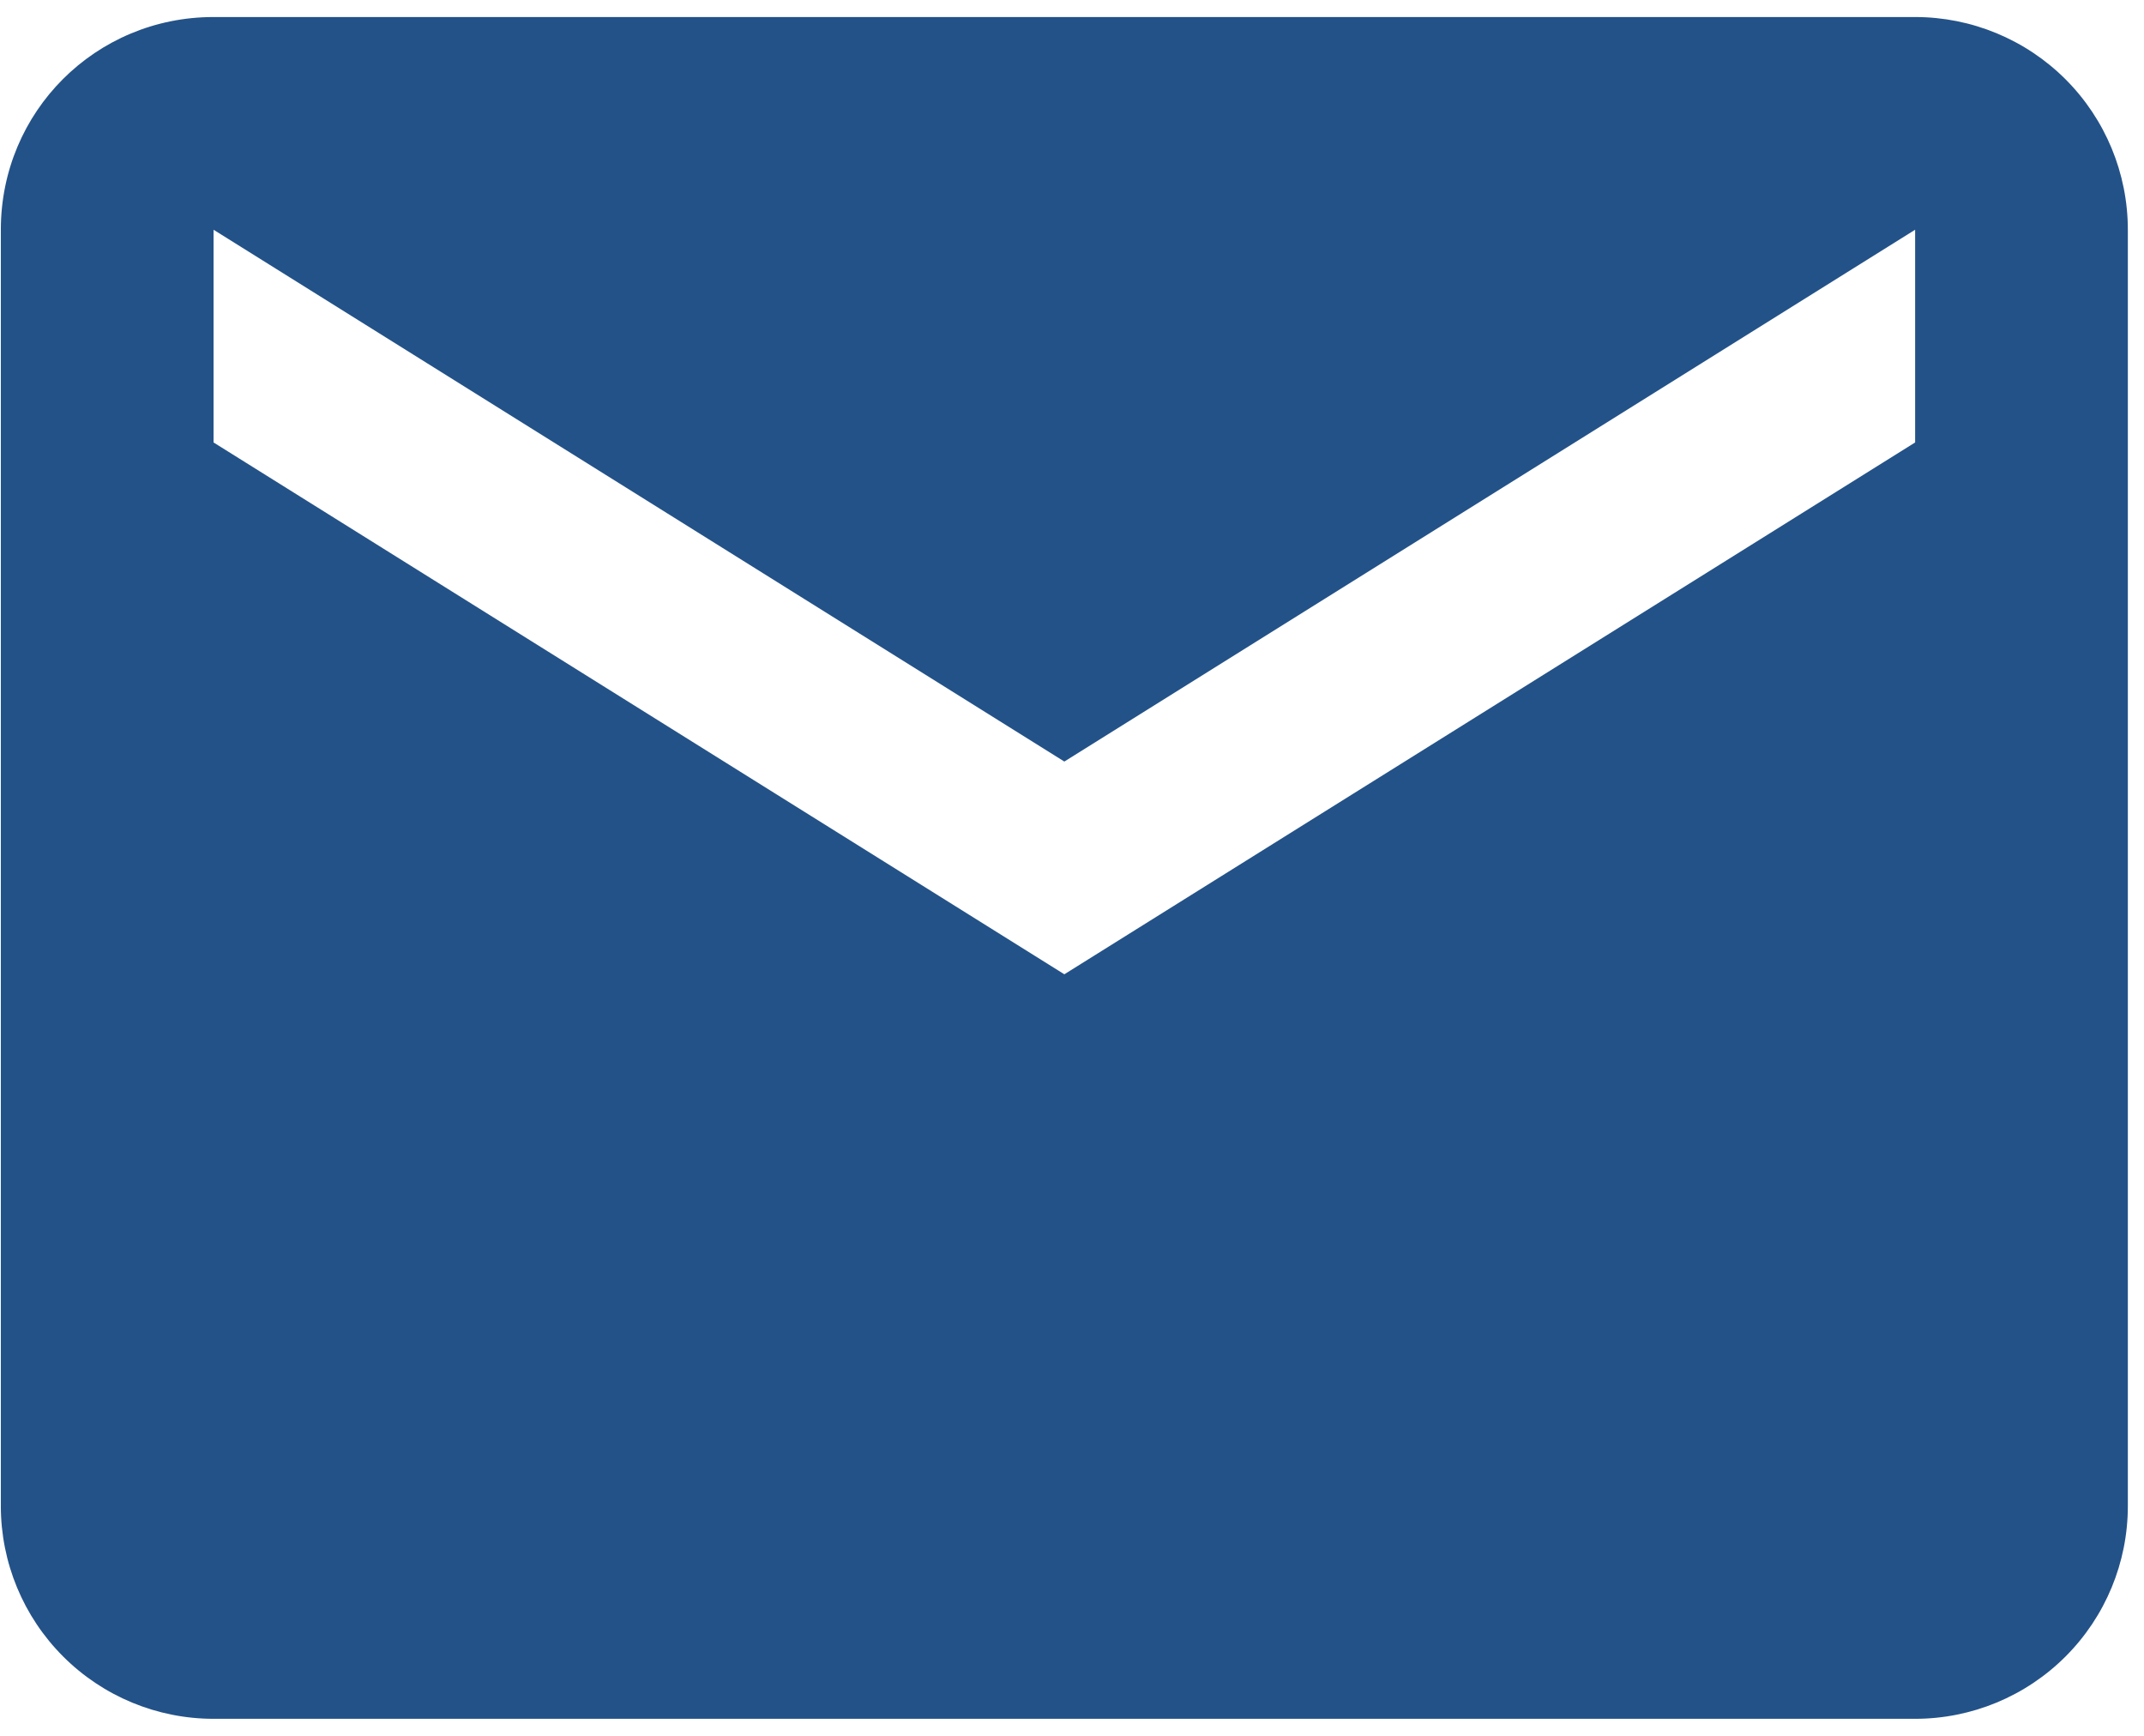
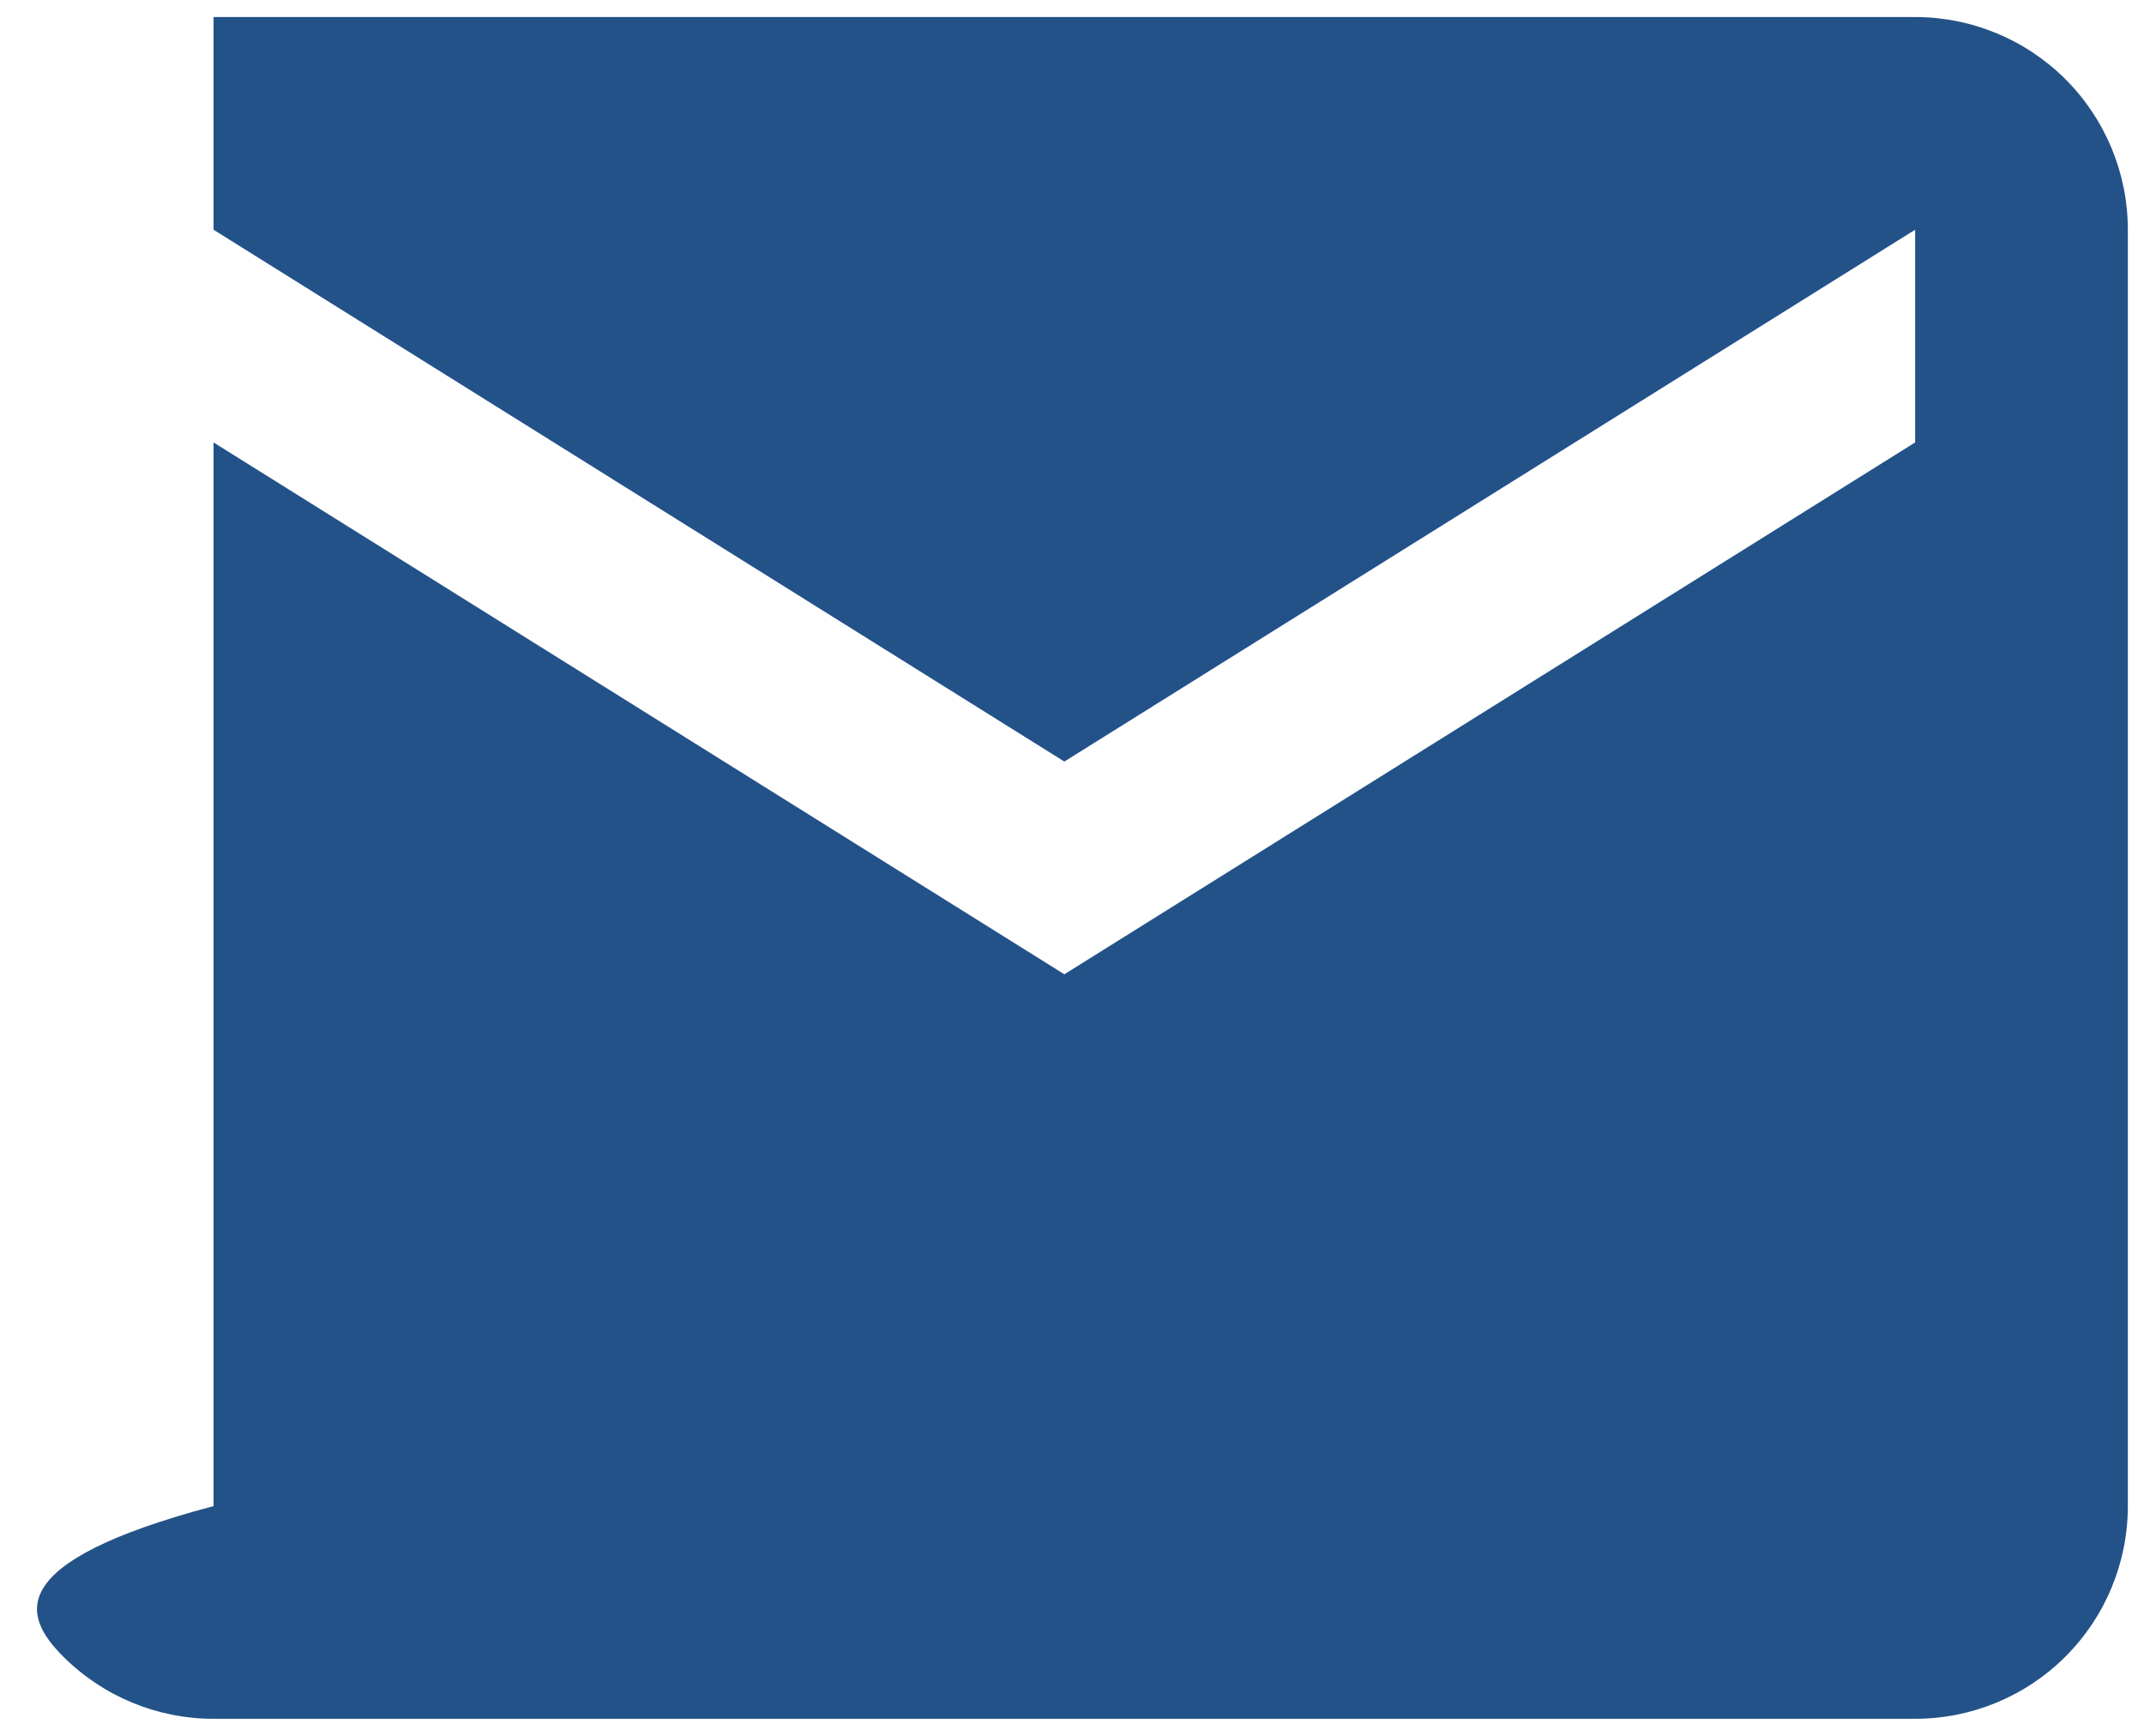
<svg xmlns="http://www.w3.org/2000/svg" width="84" height="68" viewBox="0 0 84 68" fill="none">
-   <path d="M75.033 17.333L41.7 38.167L8.367 17.333V9L41.7 29.833L75.033 9V17.333ZM75.033 0.667H8.367C3.742 0.667 0.033 4.375 0.033 9V59C0.033 61.21 0.911 63.33 2.474 64.892C4.037 66.455 6.156 67.333 8.367 67.333H75.033C77.243 67.333 79.363 66.455 80.926 64.892C82.489 63.33 83.367 61.21 83.367 59V9C83.367 6.79 82.489 4.67 80.926 3.107C79.363 1.545 77.243 0.667 75.033 0.667Z" fill="#235288" />
+   <path d="M75.033 17.333L41.7 38.167L8.367 17.333V9L41.7 29.833L75.033 9V17.333ZM75.033 0.667H8.367V59C0.033 61.21 0.911 63.33 2.474 64.892C4.037 66.455 6.156 67.333 8.367 67.333H75.033C77.243 67.333 79.363 66.455 80.926 64.892C82.489 63.33 83.367 61.21 83.367 59V9C83.367 6.79 82.489 4.67 80.926 3.107C79.363 1.545 77.243 0.667 75.033 0.667Z" fill="#235288" />
</svg>